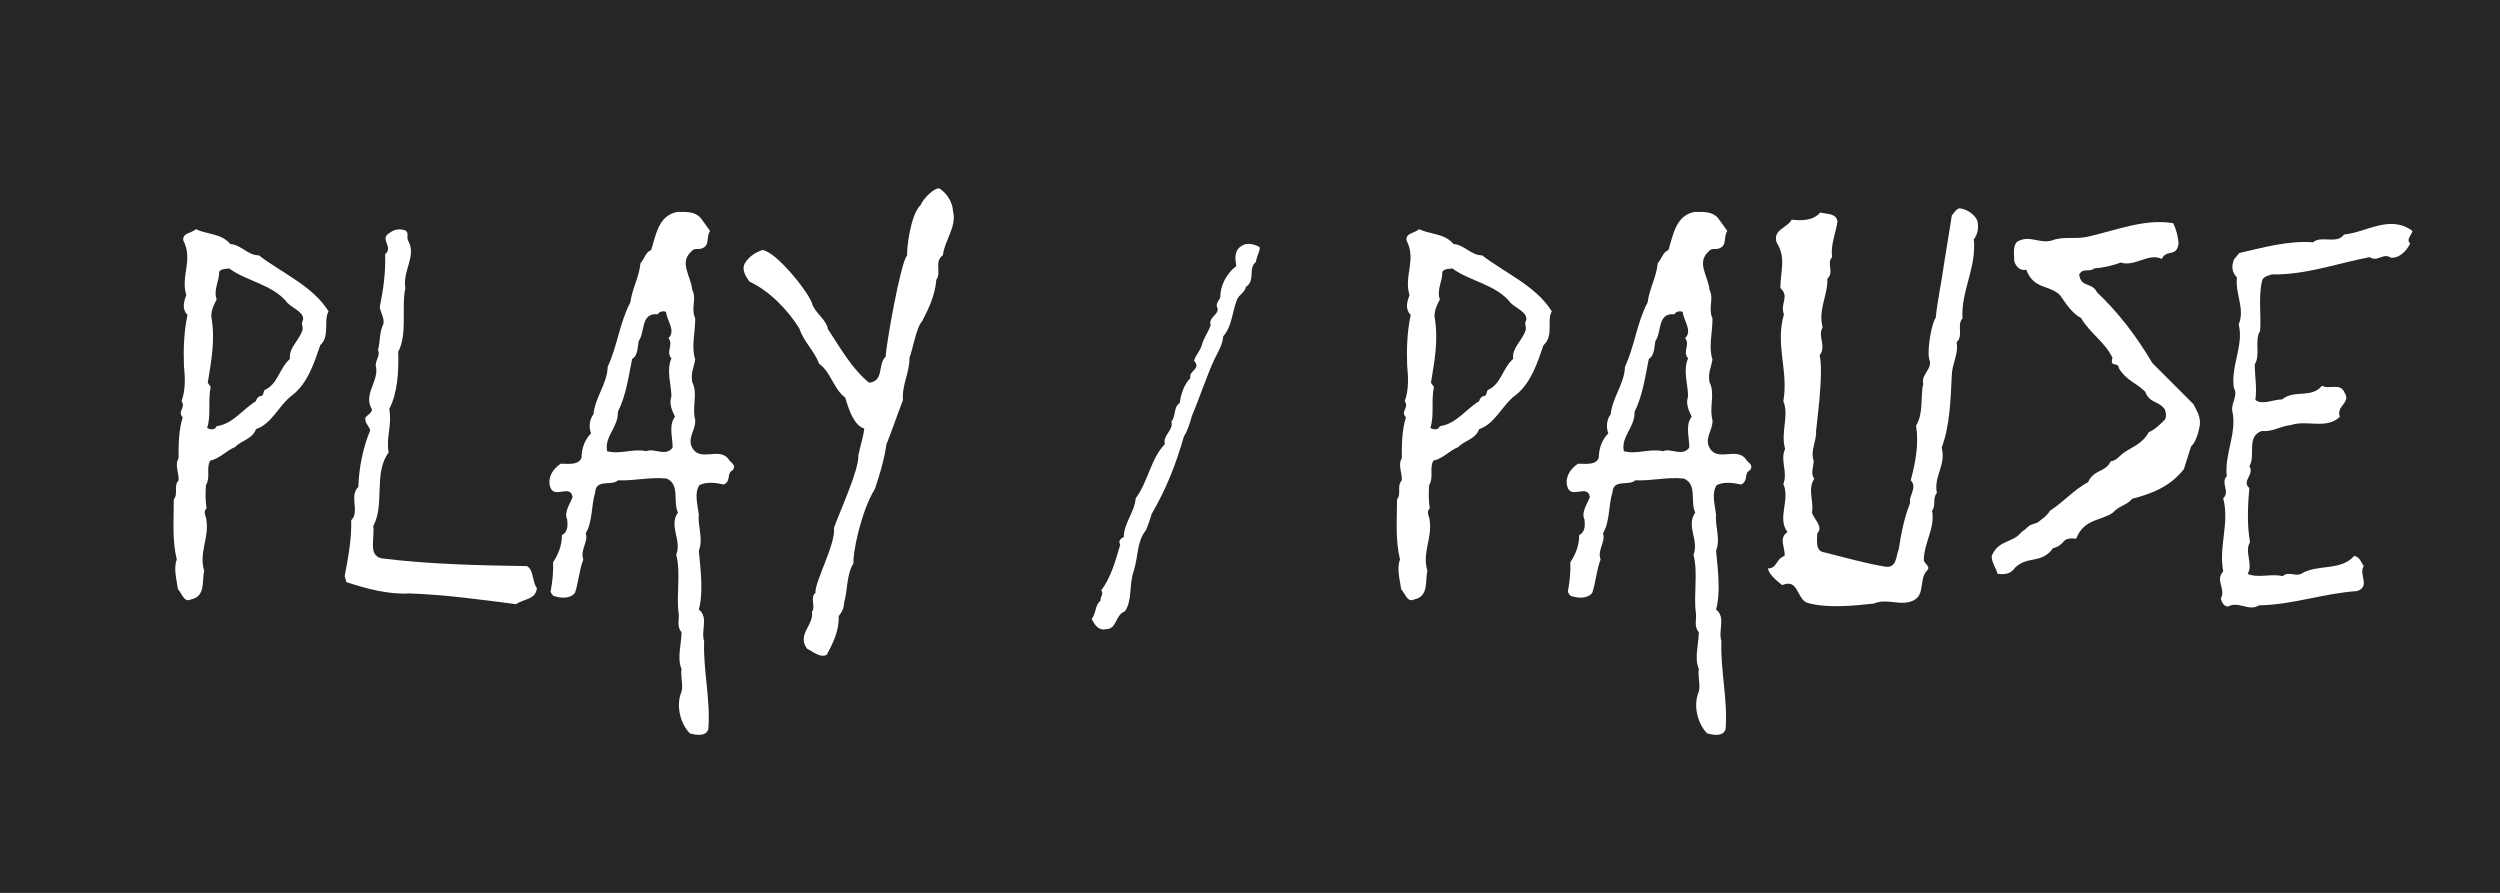
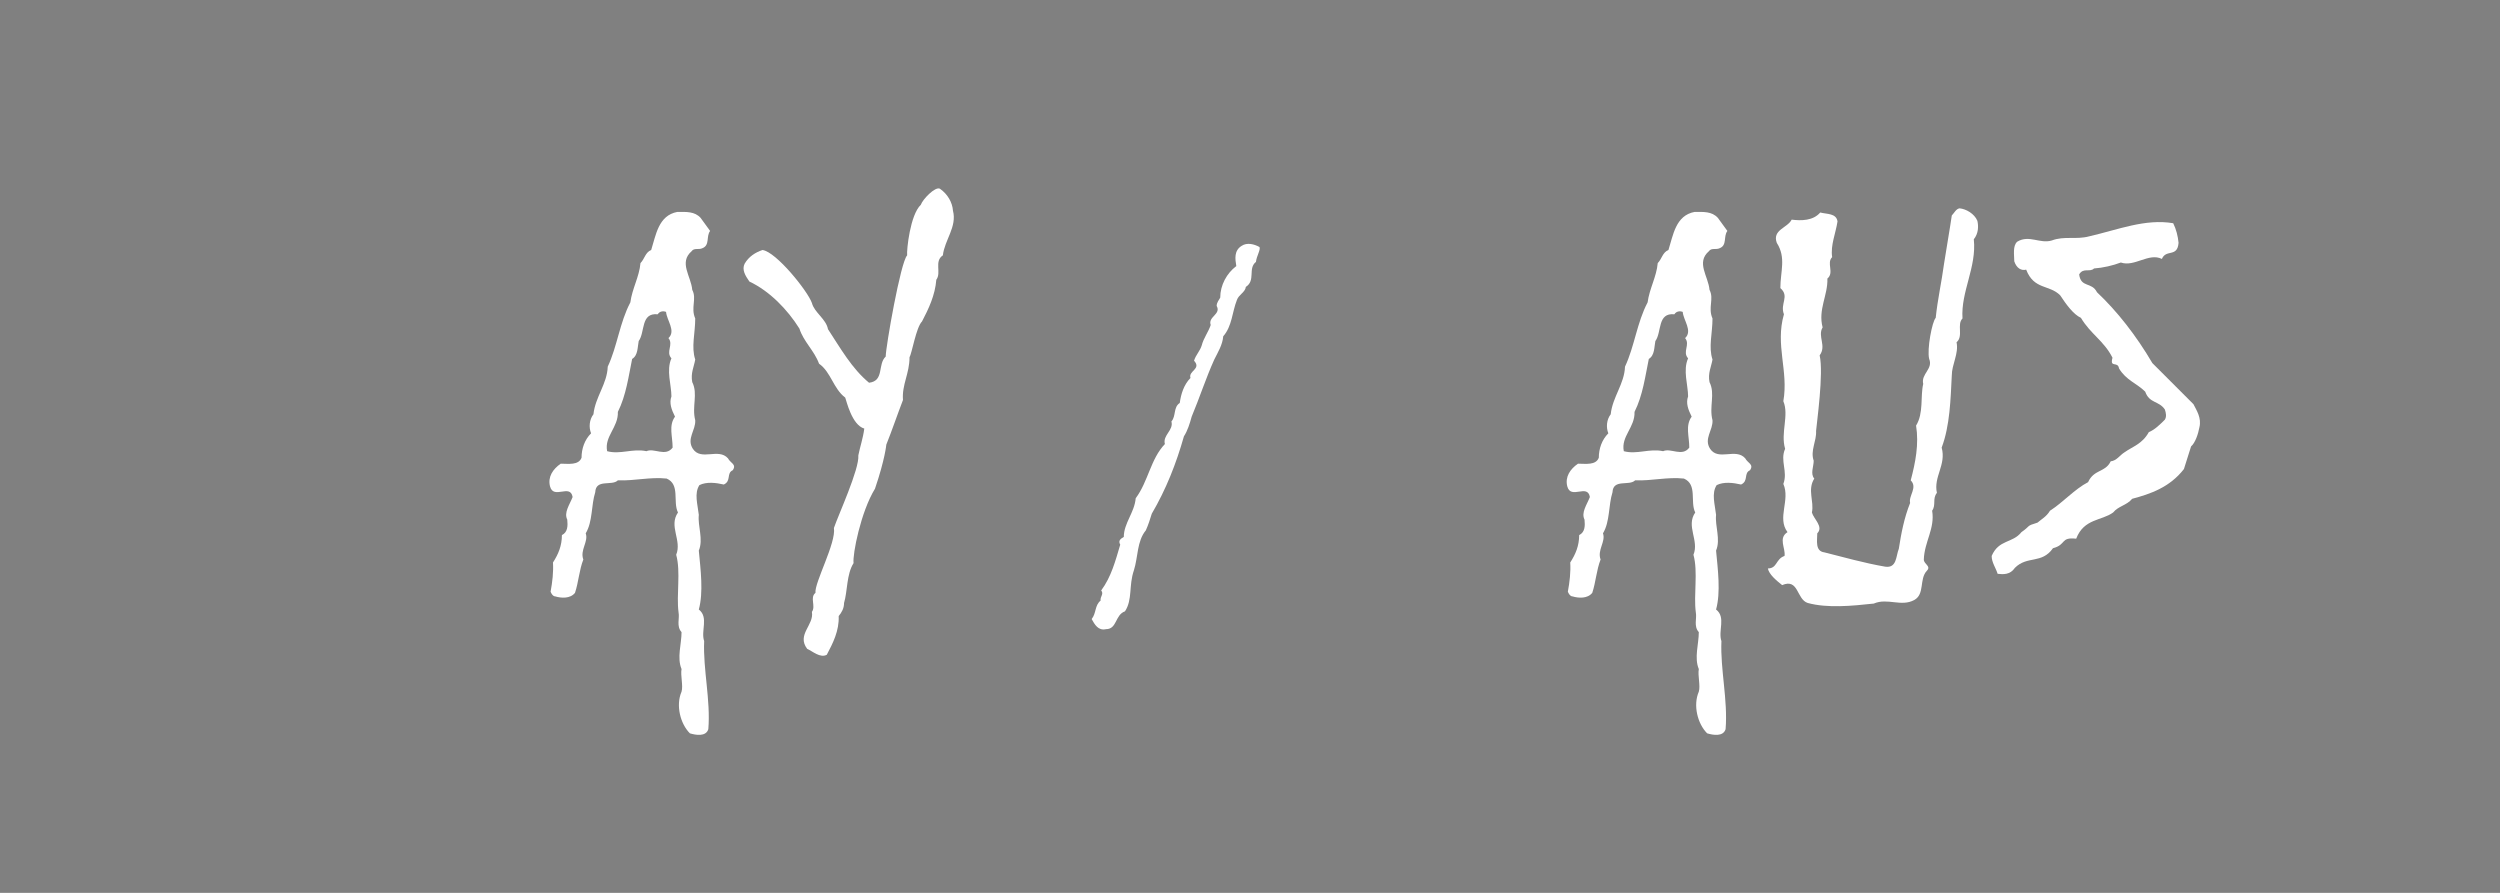
<svg xmlns="http://www.w3.org/2000/svg" version="1.1" id="Layer_1" x="0px" y="0px" viewBox="0 0 420 150" style="enable-background:new 0 0 420 150;" xml:space="preserve">
  <rect x="0" y="0" width="420" height="150" fill="#808080" stroke="none" />
  <style type="text/css">
	.st0{opacity:0.7;enable-background:new    ;}
	.st1{fill:#FFFFFF;}
</style>
-   <rect class="st0" width="420" height="150" />
  <g>
-     <path class="st1" d="M53.8,58c-1,2.9-2.1,6.4-4.7,8.4c-2.2,1.6-3.4,4.8-6.1,5.7c-0.6,1.7-2.5,1.9-3.5,3c-1.5,0.6-2.5,1.9-4.2,2.3   c-0.7,1.3,0.1,2.8-0.7,4.1c-0.1,1.2-0.1,2.7,0.1,3.9c-0.7,0.7,0,1.3,0,2.2c0.4,2.8-1.3,5.3-0.4,8.3c-0.4,1.6,0.3,4.3-2.2,4.8   c-1.2,0.6-1.5-1-2.2-1.7c-0.2-1.5-0.8-3.5-0.2-5c-0.8-3.3-0.5-6.6-0.5-10.1c0.8-1-0.1-2.2,0.8-3.2c0.1-1.2-0.7-2.6,0-3.7   c0-2.4,0-4.6,0.7-6.9c-1-1,0.6-1.6-0.2-2.7c0.7-2,0.6-3.9,0.4-6c-0.1-2.9,0-5.7,0.6-8.5c-1-1-0.6-2.3-0.2-3.3   c-1-3.3,1.2-5.9-0.5-9.2c-0.2-1.3,1.4-1.2,2.1-1.9c1.9,0.9,4.3,0.7,5.8,2.5c1.8,0.1,2.9,1.9,4.8,1.9c3.9,3,9,5.1,11.7,9.4   C54.3,53.9,55.5,56.4,53.8,58z M50.9,53.8c0.3-1.3-1.7-2-2.6-2.9c-2.4-3.1-6.8-3.6-9.8-5.8c-0.5,0.1-1.4,0-1.7,0.6   c0.1,1.4-1,3-0.4,4.6c-0.5,1-0.9,1.7-0.9,2.9c0.7,3.9,0,7.4-0.6,11.1l0.5,0.7c-0.5,2.3,0.1,4.7-0.6,6.9c0.5,0.3,1.3,0.4,1.6-0.3   c2.8-0.4,4.4-2.9,6.6-4.2c0.1-0.5,0.5-0.9,1-0.9c0.4-0.4,0.2-0.8,0.5-1c2.2-1,2.4-3.6,4.2-5.2c-0.2-1.9,1.5-3,2.1-4.8   C51,54.8,50.5,54.5,50.9,53.8z" />
-     <path class="st1" d="M86.7,101.5c-6.2-0.8-12-1.6-17.9-1.8c-3.6,0.2-7.2-0.8-10.6-1.9l-0.3-1c0.6-3.1,1.2-6.4,1.1-9.4   c1.5-1.4-0.4-4.1,1.2-5.6c0.1-3.2,0.8-6.7,2-9.5c-0.2-0.8-1-1.2-0.8-2.2c0.4-0.4,1-0.7,1.1-1.3c-1.5-2.5,1-4.5,0.7-7   c-0.4-1,0.8-2,0.3-3c0.4-1.4,0.2-2.8,0.8-4.1c0.5-1-0.4-2.2-0.5-3.1c0.6-3,1-5.7,0.9-8.9c1.5-1.2-1.1-2.6,0.8-3.6   c0.8-0.6,1.6-0.7,2.6-0.4c0.7,0.5,0.1,1.1,0.5,1.8c1.4,2.5-1,5-0.5,7.9c-0.7,3.3,0.4,7.7-1.2,10.7c0.1,3.3-0.1,6.9-1.5,9.6   c0.5,2.8-0.6,4.9-0.1,7.3c-2.6,3.5-0.6,8.7-2.6,12.4c0.3,2-0.9,4.9,1.4,5.4c7.9,1,16.7,1.2,24.4,1.3c1.2,0.6,0.9,2.7,1.7,3.7   C90,100.8,87.9,100.6,86.7,101.5z" />
    <path class="st1" d="M121.6,81.4c-1.3-0.3-2.9-0.5-4.1,0.1c-0.9,1.4-0.3,3.2-0.1,5c-0.2,1.9,0.8,4.1,0,6c0.3,3.2,0.8,7,0,9.9   c1.7,1.3,0.3,3.6,0.9,5.3c-0.2,4.8,1.1,9.9,0.7,14.8c-0.4,1.3-2.1,1-3.1,0.7c-1.6-1.6-2.4-4.7-1.4-7c0.3-1-0.2-2.7,0-3.8   c-0.8-1.9,0-4.2,0-6.2c-0.9-1-0.3-2.3-0.5-3.3c-0.4-3,0.4-6.8-0.4-9.7c1-2.4-1.3-4.8,0.3-7.1c-0.9-1.8,0.4-4.7-1.9-5.7   c-2.8-0.3-5.3,0.4-8.2,0.3c-1,1-3.7-0.3-3.8,2c-0.7,2.2-0.4,4.9-1.6,6.9c0.5,1.4-1,2.8-0.4,4.4c-0.7,1.8-0.8,3.8-1.4,5.6   c-0.8,1-2.3,0.9-3.3,0.6c-0.4,0-0.7-0.5-0.8-0.8c0.3-1.6,0.5-3.3,0.4-4.9c0.9-1.4,1.5-2.8,1.5-4.6c1-0.5,1-1.6,0.9-2.6   c-0.6-1.2,0.4-2.5,0.9-3.8c-0.4-2.3-3.2,0.5-3.8-1.8c-0.4-1.6,0.5-2.9,1.8-3.8c1.3,0,3,0.3,3.5-1c0-1.5,0.5-3,1.6-4.1   c-0.4-1-0.3-2.3,0.4-3.2c0.3-2.9,2.3-5.1,2.4-8c1.6-3.4,2-7.4,3.8-10.8c0.3-2.3,1.5-4.3,1.7-6.6c0.7-0.7,0.8-1.8,1.8-2.2   c0.8-2.5,1.2-5.8,4.4-6.4c1.5,0,2.9-0.1,3.9,1l1.6,2.2c-0.7,0.9,0,2.4-1.3,2.9c-0.6,0.3-1.4-0.1-1.8,0.5c-2.2,1.9-0.1,4.2,0.1,6.5   c0.8,1.5-0.3,3,0.5,4.8c0,2.5-0.7,4.8,0,6.9c-0.2,1.2-0.8,2.3-0.5,3.8c1,2-0.1,4.1,0.5,6.4c0.1,1.7-1.5,3.1-0.4,4.8   c1.4,2.1,4.3-0.2,5.9,1.6c0.4,0.8,1.5,1,0.8,2C122,79.5,122.9,80.8,121.6,81.4z M112.8,66.6c0-1.9-0.9-4.4,0-6.4   c-1-1.1,0.4-2.3-0.5-3.4c1.3-1.2-0.3-3-0.4-4.4c-0.5-0.2-1.1-0.1-1.4,0.4c-2.9-0.3-2.1,3-3.2,4.5c-0.2,1-0.1,2.4-1.1,3   c-0.6,2.9-1,6.1-2.4,8.9c0.1,2.6-2.3,4.1-1.8,6.6c2.2,0.6,4.3-0.5,6.6,0c1.3-0.6,3.2,1,4.4-0.6c0-1.9-0.7-3.7,0.4-5.2   C112.8,68.8,112.4,67.7,112.8,66.6z" />
    <path class="st1" d="M158.4,42.9c-1.5,1-0.2,2.9-1.1,4.1c-0.2,2.6-1.3,4.9-2.4,7c-1,1-1.7,5.4-2.1,6c0,2.8-1.3,4.6-1.1,7.2   c-1,2.6-1.8,5-2.8,7.5c0,0-0.2,2.4-1.9,7.4c-2.4,3.9-3.8,11.1-3.6,12.5c-1.2,1.9-1,4.7-1.6,6.7c0,0.9-0.4,1.6-0.9,2.2   c0.1,2.5-1,4.6-2,6.5c-1.1,0.6-2.4-0.6-3.3-1c-1.8-2.4,1.2-4,0.8-6.2c0.7-1-0.4-2.4,0.6-3.2c-0.2-1.7,3.5-8.4,3.1-10.9   c0.7-2.1,4.3-9.9,4.1-12.2c0.3-1.5,0.8-2.9,1-4.5c-2.1-0.6-3-4.7-3.2-5.2c-2-1.5-2.4-4.3-4.4-5.7c-0.8-2.2-2.6-3.7-3.3-5.9   c-2-3.2-5-6.3-8.4-7.9c-0.7-1-1.3-2-0.8-3c0.7-1.2,1.8-1.9,3-2.3c2.3,0.3,7.6,6.9,8.3,8.9c0.4,1.6,2.4,2.7,2.7,4.4   c2.1,3.2,4,6.6,6.9,9c2.6-0.3,1.4-3.1,2.8-4.4c0-1.6,2.5-15.9,3.6-17c-0.1-0.9,0.5-6.8,2.3-8.5c0.3-0.9,2.4-3.1,3.2-2.7   c1.3,0.9,2.1,2.3,2.2,3.7C160.8,38.1,158.7,40.3,158.4,42.9z" />
    <path class="st1" d="M211,44c-1.4,1.1,0,3.1-1.7,4.2c-0.1,0.9-1.2,1.3-1.5,2.2c-0.8,2-0.8,4.4-2.3,6.1c-0.1,1.4-0.9,2.7-1.5,3.9   c-1.4,3.1-2.5,6.5-3.8,9.6c-0.3,1.1-0.7,2.4-1.3,3.3c-1.3,4.6-3,8.9-5.4,13c-0.3,1-0.6,1.9-1,2.8c-1.5,1.8-1.3,4.5-2,6.7   c-0.9,2.6-0.2,4.9-1.5,6.9c-1.7,0.6-1.3,3-3.2,3c-1.3,0.3-1.9-0.8-2.4-1.7c0.8-1,0.5-2.3,1.5-3.1c-0.1-0.7,0.6-1.1,0.1-1.7   c1.7-2.3,2.4-5,3.2-7.7c-0.4-0.7,0.1-1,0.6-1.3c0-2.3,1.8-4.1,2-6.5c2.1-2.8,2.5-6.6,4.9-9.1c-0.4-1.5,1.5-2.3,1.1-3.8   c0.8-0.9,0.3-2.4,1.4-3.1c0.2-1.5,0.7-3.1,1.8-4.2c-0.4-1.2,1.9-1.5,0.6-2.9c0.3-1,1-1.6,1.3-2.6c0.3-1.2,1.1-2.2,1.5-3.4   c-0.5-1.4,1.8-1.8,1-3.2c0-0.6,0.4-1,0.6-1.4c0-2.1,1.1-4.1,2.7-5.3c-0.2-1.2-0.4-2.6,0.9-3.4c0.9-0.6,2.1-0.3,3,0.2   C211.8,42,211.1,43,211,44z" />
-     <path class="st1" d="M259.3,58c-1,2.9-2.1,6.4-4.7,8.4c-2.2,1.6-3.4,4.8-6.1,5.7c-0.6,1.7-2.5,1.9-3.5,3c-1.5,0.6-2.5,1.9-4.2,2.3   c-0.7,1.3,0.1,2.8-0.7,4.1c-0.1,1.2-0.1,2.7,0.1,3.9c-0.7,0.7,0,1.3,0,2.2c0.4,2.8-1.3,5.3-0.4,8.3c-0.4,1.6,0.3,4.3-2.2,4.8   c-1.2,0.6-1.5-1-2.2-1.7c-0.2-1.5-0.8-3.5-0.2-5c-0.8-3.3-0.5-6.6-0.5-10.1c0.8-1-0.1-2.2,0.8-3.2c0.1-1.2-0.7-2.6,0-3.7   c0-2.4,0-4.6,0.7-6.9c-1-1,0.6-1.6-0.2-2.7c0.7-2,0.6-3.9,0.4-6c-0.1-2.9,0-5.7,0.6-8.5c-1-1-0.6-2.3-0.2-3.3   c-1-3.3,1.2-5.9-0.5-9.2c-0.2-1.3,1.4-1.2,2.1-1.9c1.9,0.9,4.3,0.7,5.8,2.5c1.8,0.1,2.9,1.9,4.8,1.9c3.9,3,9,5.1,11.7,9.4   C259.8,53.9,261.1,56.4,259.3,58z M256.4,53.8c0.3-1.3-1.7-2-2.6-2.9c-2.4-3.1-6.8-3.6-9.8-5.8c-0.5,0.1-1.4,0-1.7,0.6   c0.1,1.4-1,3-0.4,4.6c-0.5,1-0.9,1.7-0.9,2.9c0.7,3.9,0,7.4-0.6,11.1l0.5,0.7c-0.5,2.3,0.1,4.7-0.6,6.9c0.5,0.3,1.3,0.4,1.6-0.3   c2.8-0.4,4.4-2.9,6.6-4.2c0.1-0.5,0.5-0.9,1-0.9c0.4-0.4,0.2-0.8,0.5-1c2.2-1,2.4-3.6,4.2-5.2c-0.2-1.9,1.5-3,2.1-4.8   C256.5,54.8,256,54.5,256.4,53.8z" />
    <path class="st1" d="M292.5,81.4c-1.3-0.3-2.9-0.5-4.1,0.1c-0.9,1.4-0.3,3.2-0.1,5c-0.2,1.9,0.8,4.1,0,6c0.3,3.2,0.8,7,0,9.9   c1.7,1.3,0.3,3.6,0.9,5.3c-0.2,4.8,1.1,9.9,0.7,14.8c-0.4,1.3-2.1,1-3.1,0.7c-1.6-1.6-2.4-4.7-1.4-7c0.3-1-0.2-2.7,0-3.8   c-0.8-1.9,0-4.2,0-6.2c-0.9-1-0.3-2.3-0.5-3.3c-0.4-3,0.4-6.8-0.4-9.7c1-2.4-1.3-4.8,0.3-7.1c-0.9-1.8,0.4-4.7-1.9-5.7   c-2.8-0.3-5.3,0.4-8.2,0.3c-1,1-3.7-0.3-3.8,2c-0.7,2.2-0.4,4.9-1.6,6.9c0.5,1.4-1,2.8-0.4,4.4c-0.7,1.8-0.8,3.8-1.4,5.6   c-0.8,1-2.3,0.9-3.3,0.6c-0.4,0-0.7-0.5-0.8-0.8c0.3-1.6,0.5-3.3,0.4-4.9c0.9-1.4,1.5-2.8,1.5-4.6c1-0.5,1-1.6,0.9-2.6   c-0.6-1.2,0.4-2.5,0.9-3.8c-0.4-2.3-3.2,0.5-3.8-1.8c-0.4-1.6,0.5-2.9,1.8-3.8c1.3,0,3,0.3,3.5-1c0-1.5,0.5-3,1.6-4.1   c-0.4-1-0.3-2.3,0.4-3.2c0.3-2.9,2.3-5.1,2.4-8c1.6-3.4,2-7.4,3.8-10.8c0.3-2.3,1.5-4.3,1.7-6.6c0.7-0.7,0.8-1.8,1.8-2.2   c0.8-2.5,1.2-5.8,4.4-6.4c1.5,0,2.9-0.1,3.9,1l1.6,2.2c-0.7,0.9,0,2.4-1.3,2.9c-0.6,0.3-1.4-0.1-1.8,0.5c-2.2,1.9-0.1,4.2,0.1,6.5   c0.8,1.5-0.3,3,0.5,4.8c0,2.5-0.7,4.8,0,6.9c-0.2,1.2-0.8,2.3-0.5,3.8c1,2-0.1,4.1,0.5,6.4c0.1,1.7-1.5,3.1-0.4,4.8   c1.4,2.1,4.3-0.2,5.9,1.6c0.4,0.8,1.5,1,0.8,2C292.9,79.5,293.8,80.8,292.5,81.4z M283.6,66.6c0-1.9-0.9-4.4,0-6.4   c-1-1.1,0.4-2.3-0.5-3.4c1.3-1.2-0.3-3-0.4-4.4c-0.5-0.2-1.1-0.1-1.4,0.4c-2.9-0.3-2.1,3-3.2,4.5c-0.2,1-0.1,2.4-1.1,3   c-0.6,2.9-1,6.1-2.4,8.9c0.1,2.6-2.3,4.1-1.8,6.6c2.2,0.6,4.3-0.5,6.6,0c1.3-0.6,3.2,1,4.4-0.6c0-1.9-0.7-3.7,0.4-5.2   C283.6,68.8,283.2,67.7,283.6,66.6z" />
    <path class="st1" d="M331.6,40.2c0.5,4.7-2.2,8.8-1.9,13.3c-1,1,0.2,3-1,4c0.4,1.9-0.8,3.7-0.8,5.6c-0.2,3.9-0.3,8.4-1.7,12.1   c0.8,2.9-1.4,4.9-0.8,7.6c-0.8,1-0.1,2-0.8,3c0.5,3-1.3,5.2-1.4,8.2c0,0.8,1.3,1.1,0.5,1.9c-1.3,1.4-0.3,3.9-2.1,4.9   c-2.2,1.2-4.5-0.4-6.8,0.6c-3.7,0.4-7.8,0.8-11.1-0.1c-1.9-0.6-1.5-4.2-4.3-3c-1-0.8-2.2-1.8-2.4-2.8c1.6,0,1.3-1.6,2.8-2.1   c0.2-1.3-1.1-3,0.5-4c-1.8-2.4,0.5-5.4-0.7-8.1c0.8-2.1-0.6-3.9,0.3-5.9c-0.8-2.7,0.7-5.6-0.3-8c0.9-5.1-1.4-9.4,0.1-14.6   c-0.7-1.8,1-3-0.6-4.4c0-2.8,1-5.1-0.6-7.6c-0.8-2.2,1.8-2.5,2.5-3.9c1.6,0.2,3.6,0.2,4.8-1.2c1.1,0.3,2.7,0.1,2.9,1.5   c-0.3,2-1.2,4-0.9,6c-1,1,0.4,2.6-0.8,3.6c0.1,2.8-1.6,5.2-0.8,8.2c-0.9,1.5,0.7,3.1-0.5,4.7c0.7,3-0.5,11.4-0.6,12.7   c0.1,1.7-1,3.3-0.4,5c0,1-0.6,2.2,0.1,3c-1.2,1.9,0,3.8-0.4,5.7c0.3,1.1,2,2.4,0.9,3.5c0,1.2-0.4,3,1.2,3.2   c3.2,0.8,6.7,1.8,10.2,2.4c2,0.3,1.8-1.8,2.3-3c0.4-2.6,0.9-5.2,1.9-7.7c-0.3-1.2,1.3-2.6,0.1-3.8c0.8-3,1.4-6.1,0.9-9.2   c1.3-2.1,0.7-4.9,1.2-7c-0.4-1.7,1.7-2.5,1-4.2c-0.4-1.6,0.5-6.3,1.1-6.9c0.3-3,1-6.1,1.4-9.1c1-6,1.3-8.1,1.3-8.1   c0.4-0.4,0.7-1.1,1.3-1.2c1.1,0.1,2.5,0.9,3,2.1C332.4,38,332.4,39.2,331.6,40.2z" />
    <path class="st1" d="M368.1,75l-1.2,3.8c-2.4,3.1-5.7,4.2-8.7,5c-0.9,1.1-2.3,1.2-3.2,2.3c-1.9,1.4-4.9,1-6.2,4.4   c-2.7-0.3-1.6,1-3.9,1.6c-1.9,2.7-4.3,1.2-6.4,3.3c-0.8,1.2-2,1.1-2.9,1c-0.3-1-1-1.9-1-3c1.2-2.8,3.5-2.1,5-4   c1.6-1.1,0.7-1,2.7-1.6c0.7-0.6,1.5-1,2.1-2c2.2-1.4,4.1-3.6,6.4-4.8c1-2.2,2.9-1.6,3.8-3.5c1-0.1,1.5-1,2.3-1.5   c1.4-1,3-1.4,4.1-3.4c1-0.4,1.9-1.3,2.7-2.1c0.3-0.5,0.2-1.1,0-1.7c-1-1.5-2.6-1-3.3-3c-1.4-1.4-3.2-1.9-4.4-3.9   c-0.2-1.3-1.6,0-1.1-1.8c-1.4-2.8-3.7-4-5.3-6.7c-1.3-0.6-2.5-2.3-3.5-3.8c-1.8-1.8-4.4-0.9-5.7-4.3c-0.8,0.2-1.6-0.2-2-1.4   c0-1-0.3-2.6,0.5-3.3c2-1.2,3.8,0.4,5.8-0.2c2.1-0.8,4.1-0.1,6.3-0.7c4.8-1.1,9.4-3,14.1-2.2c0.5,1,0.8,2.2,0.9,3.3   c-0.2,2.5-2.1,1-2.8,2.7c-2.2-1.1-4.6,1.4-6.9,0.6c-1.3,0.5-3,0.9-4.5,1c-0.7,0.7-1.8-0.2-2.5,1c0.3,2.3,2.1,1.2,3,3   c3.4,3.2,6.6,7.3,9.3,11.9l6.9,6.9c0.5,1,1.4,2.3,1,3.9C369.3,72.9,368.8,74.4,368.1,75z" />
-     <path class="st1" d="M404.9,40.9c-0.5,1.1-1.7,2.5-3.2,2.4c-1.4-0.9-2.2,0.8-3.6-0.1c-5.3,1-10.7,3-16.4,2.9   c-0.7,0.2-1.6,0.4-1.7,1.2c-0.6,2.6-0.1,6-0.3,8.3c-1,1.5,0.1,4.1-0.9,5.6c0,2,0.4,4,0.1,6c1.2,0.9,3-0.1,4.5-0.1   c2-1.7,4.9-0.1,6.7-2.3c1.2,0.7,3.1-0.6,3.8,1.2c1.1,1.7-1.5,2.2-0.8,4c-2.2,2.2-5.5,0.5-8.2,1.4c-1.9,0.2-3.1,1.2-4.9,1   c-2.7,0.9-1,4.2-2.1,5.9c0.9,1.5-1.4,2.5,0,3.7c-0.3,3-0.4,6.2,0.1,9.1c-1,1.6,0.6,3.7-0.4,5.3c1.7,0.8,3.9-0.1,5.9,0.4   c0.9-0.9,2.1,0.1,3.1-0.4c2.7-1.7,6.6-0.4,8.9-3c0.9,0.1,1.2,1.1,1.6,1.7c-0.9,1.4,1.2,3.4-1.1,4.2c-5.8,0.4-10.8,2.3-16.5,2.4   c-1.7,1.1-3.4-0.8-5.2,0.2c-0.7,0-1.1-0.8-1.2-1.4c0.9-1.5-1-3,0.4-4.5c-0.8-4.3,1.1-8,0-12.3c1.2-1.1-0.5-2.6,0.6-3.7   c-0.4-3.7,1.6-6.9,1-10.6c-0.5-1.5,1-2.9,0.2-4.2c-0.6-3.6,1.7-7.2,0.8-10.7c1.1-2.7-0.6-5-0.3-7.9c-0.9-0.9-0.9-1.9-0.5-3l0.9-1.1   c4-0.9,8.1-2.1,12.4-1.8c1.4-1.2,4,0.4,5.2-1.3c3.9-0.4,7.7-3.4,11.5-0.6C405.1,39.6,404.2,40.2,404.9,40.9z" />
  </g>
</svg>